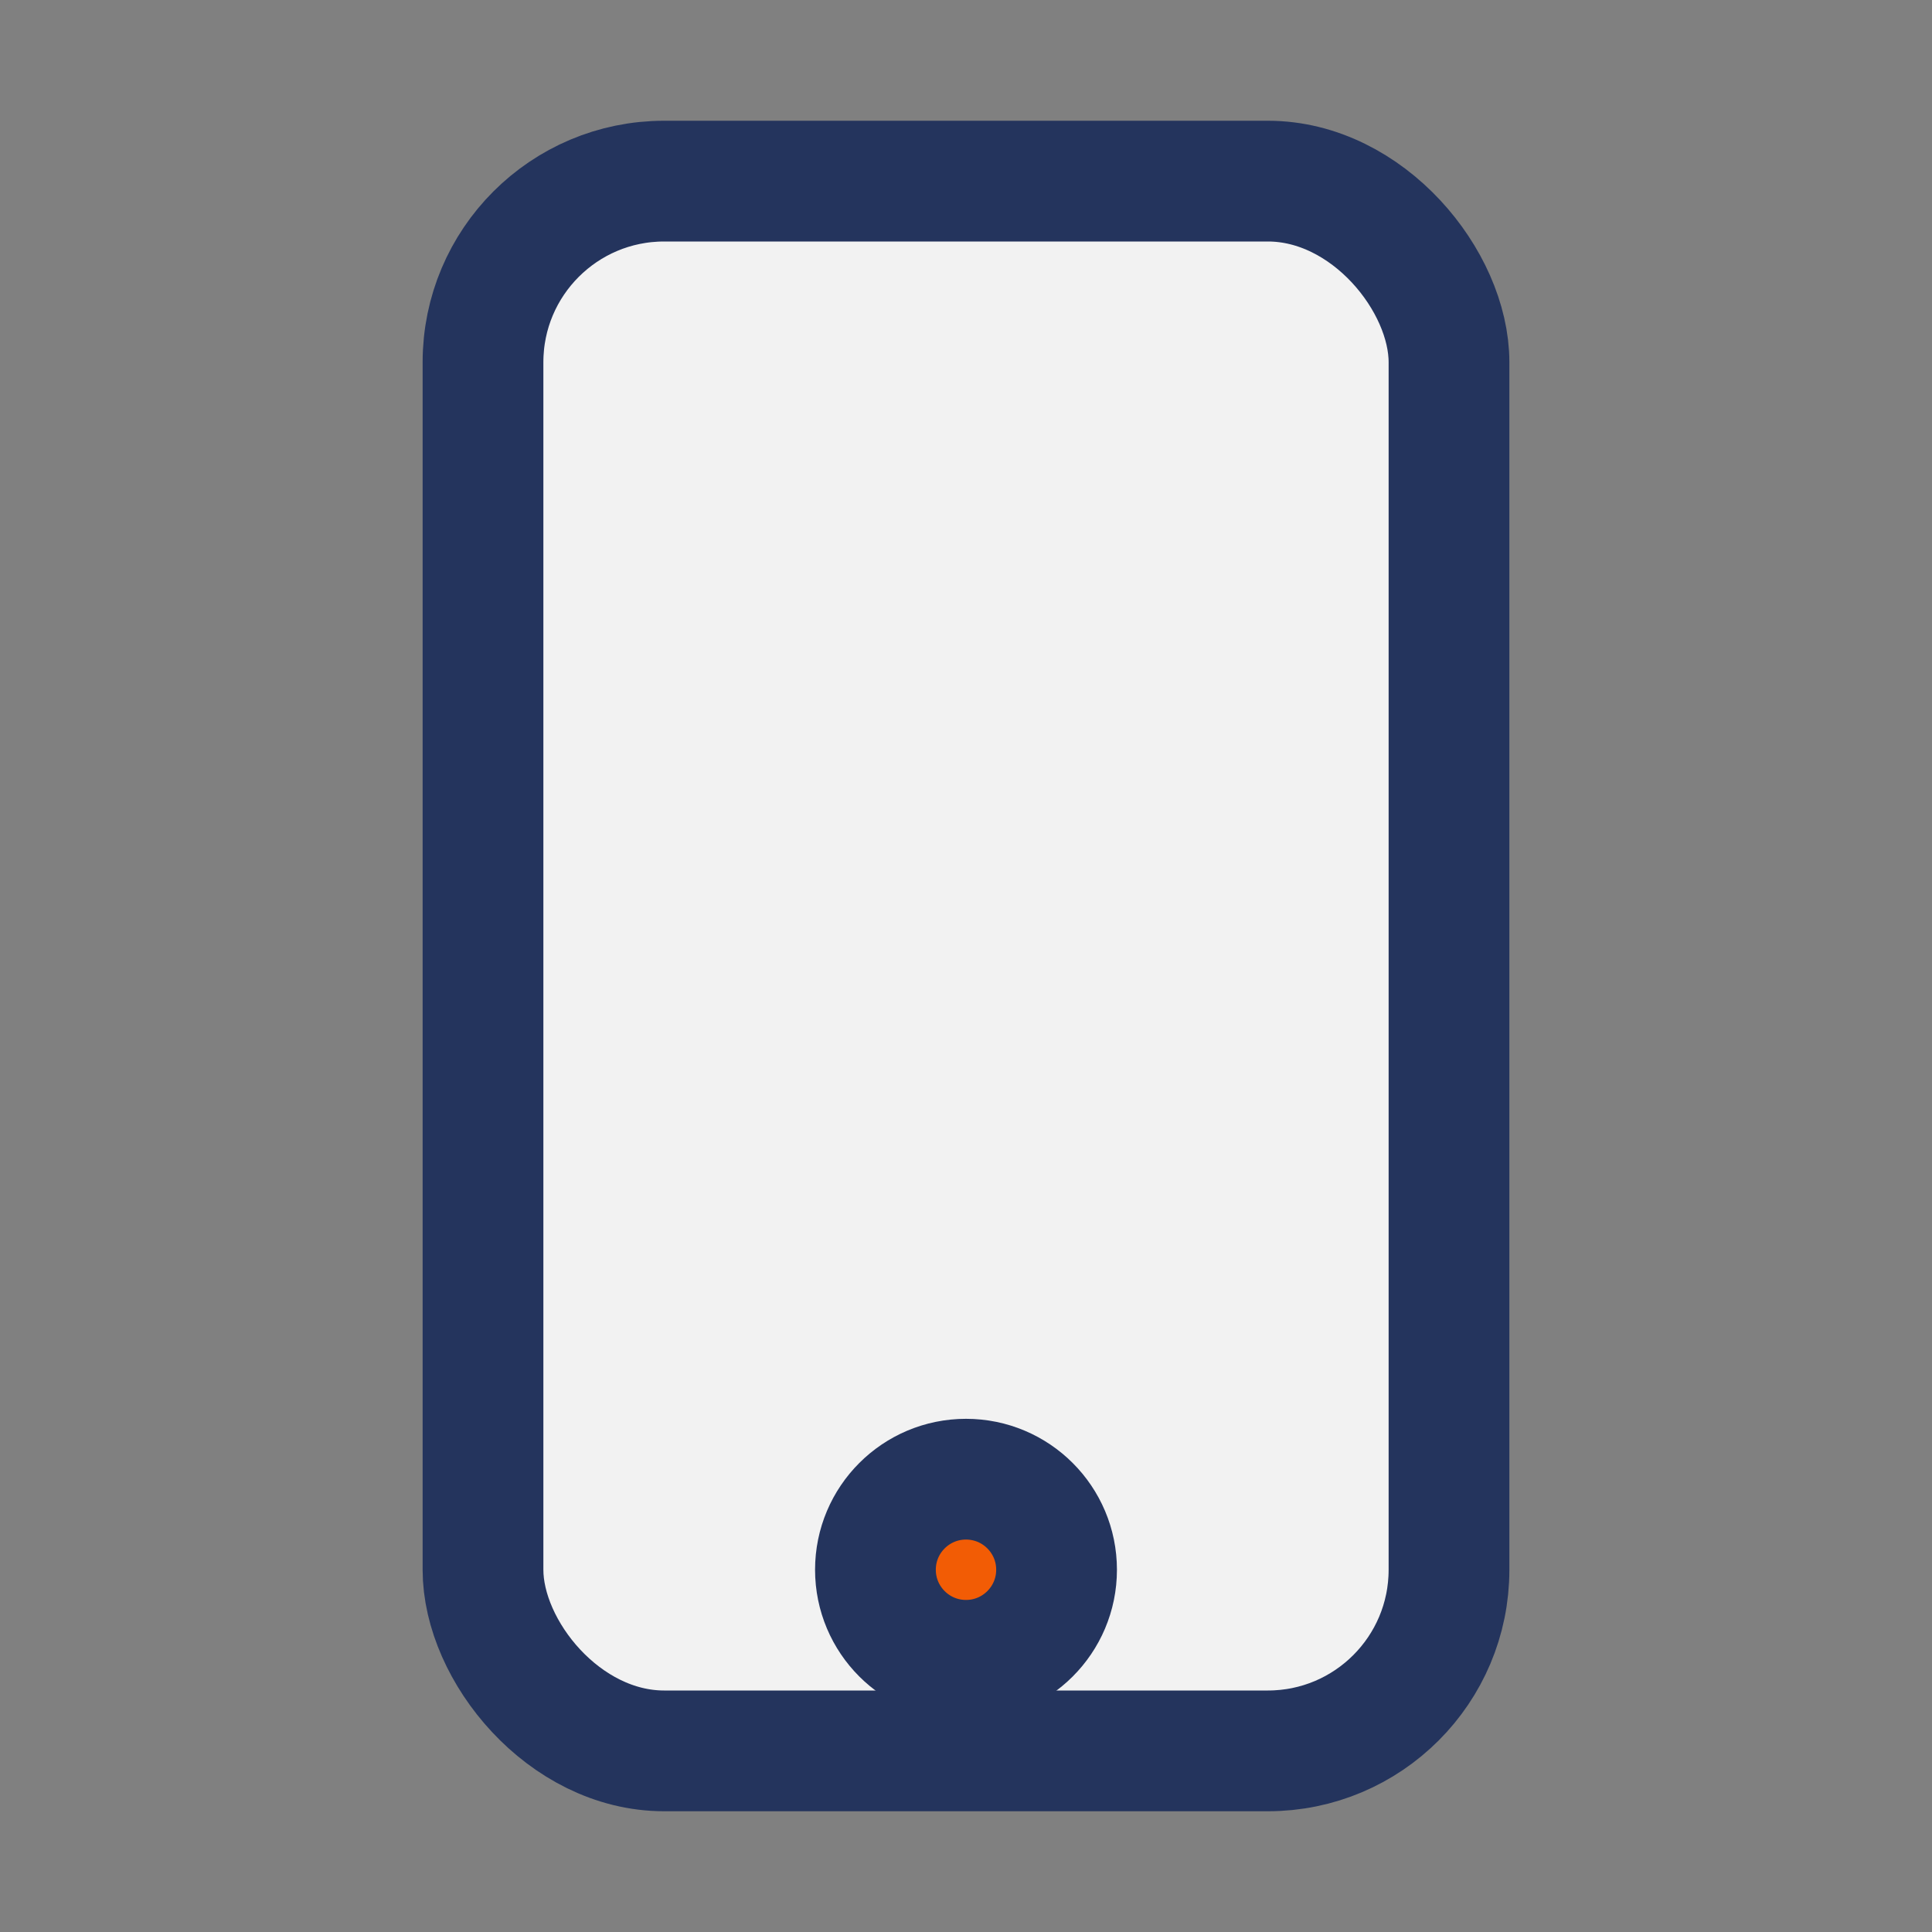
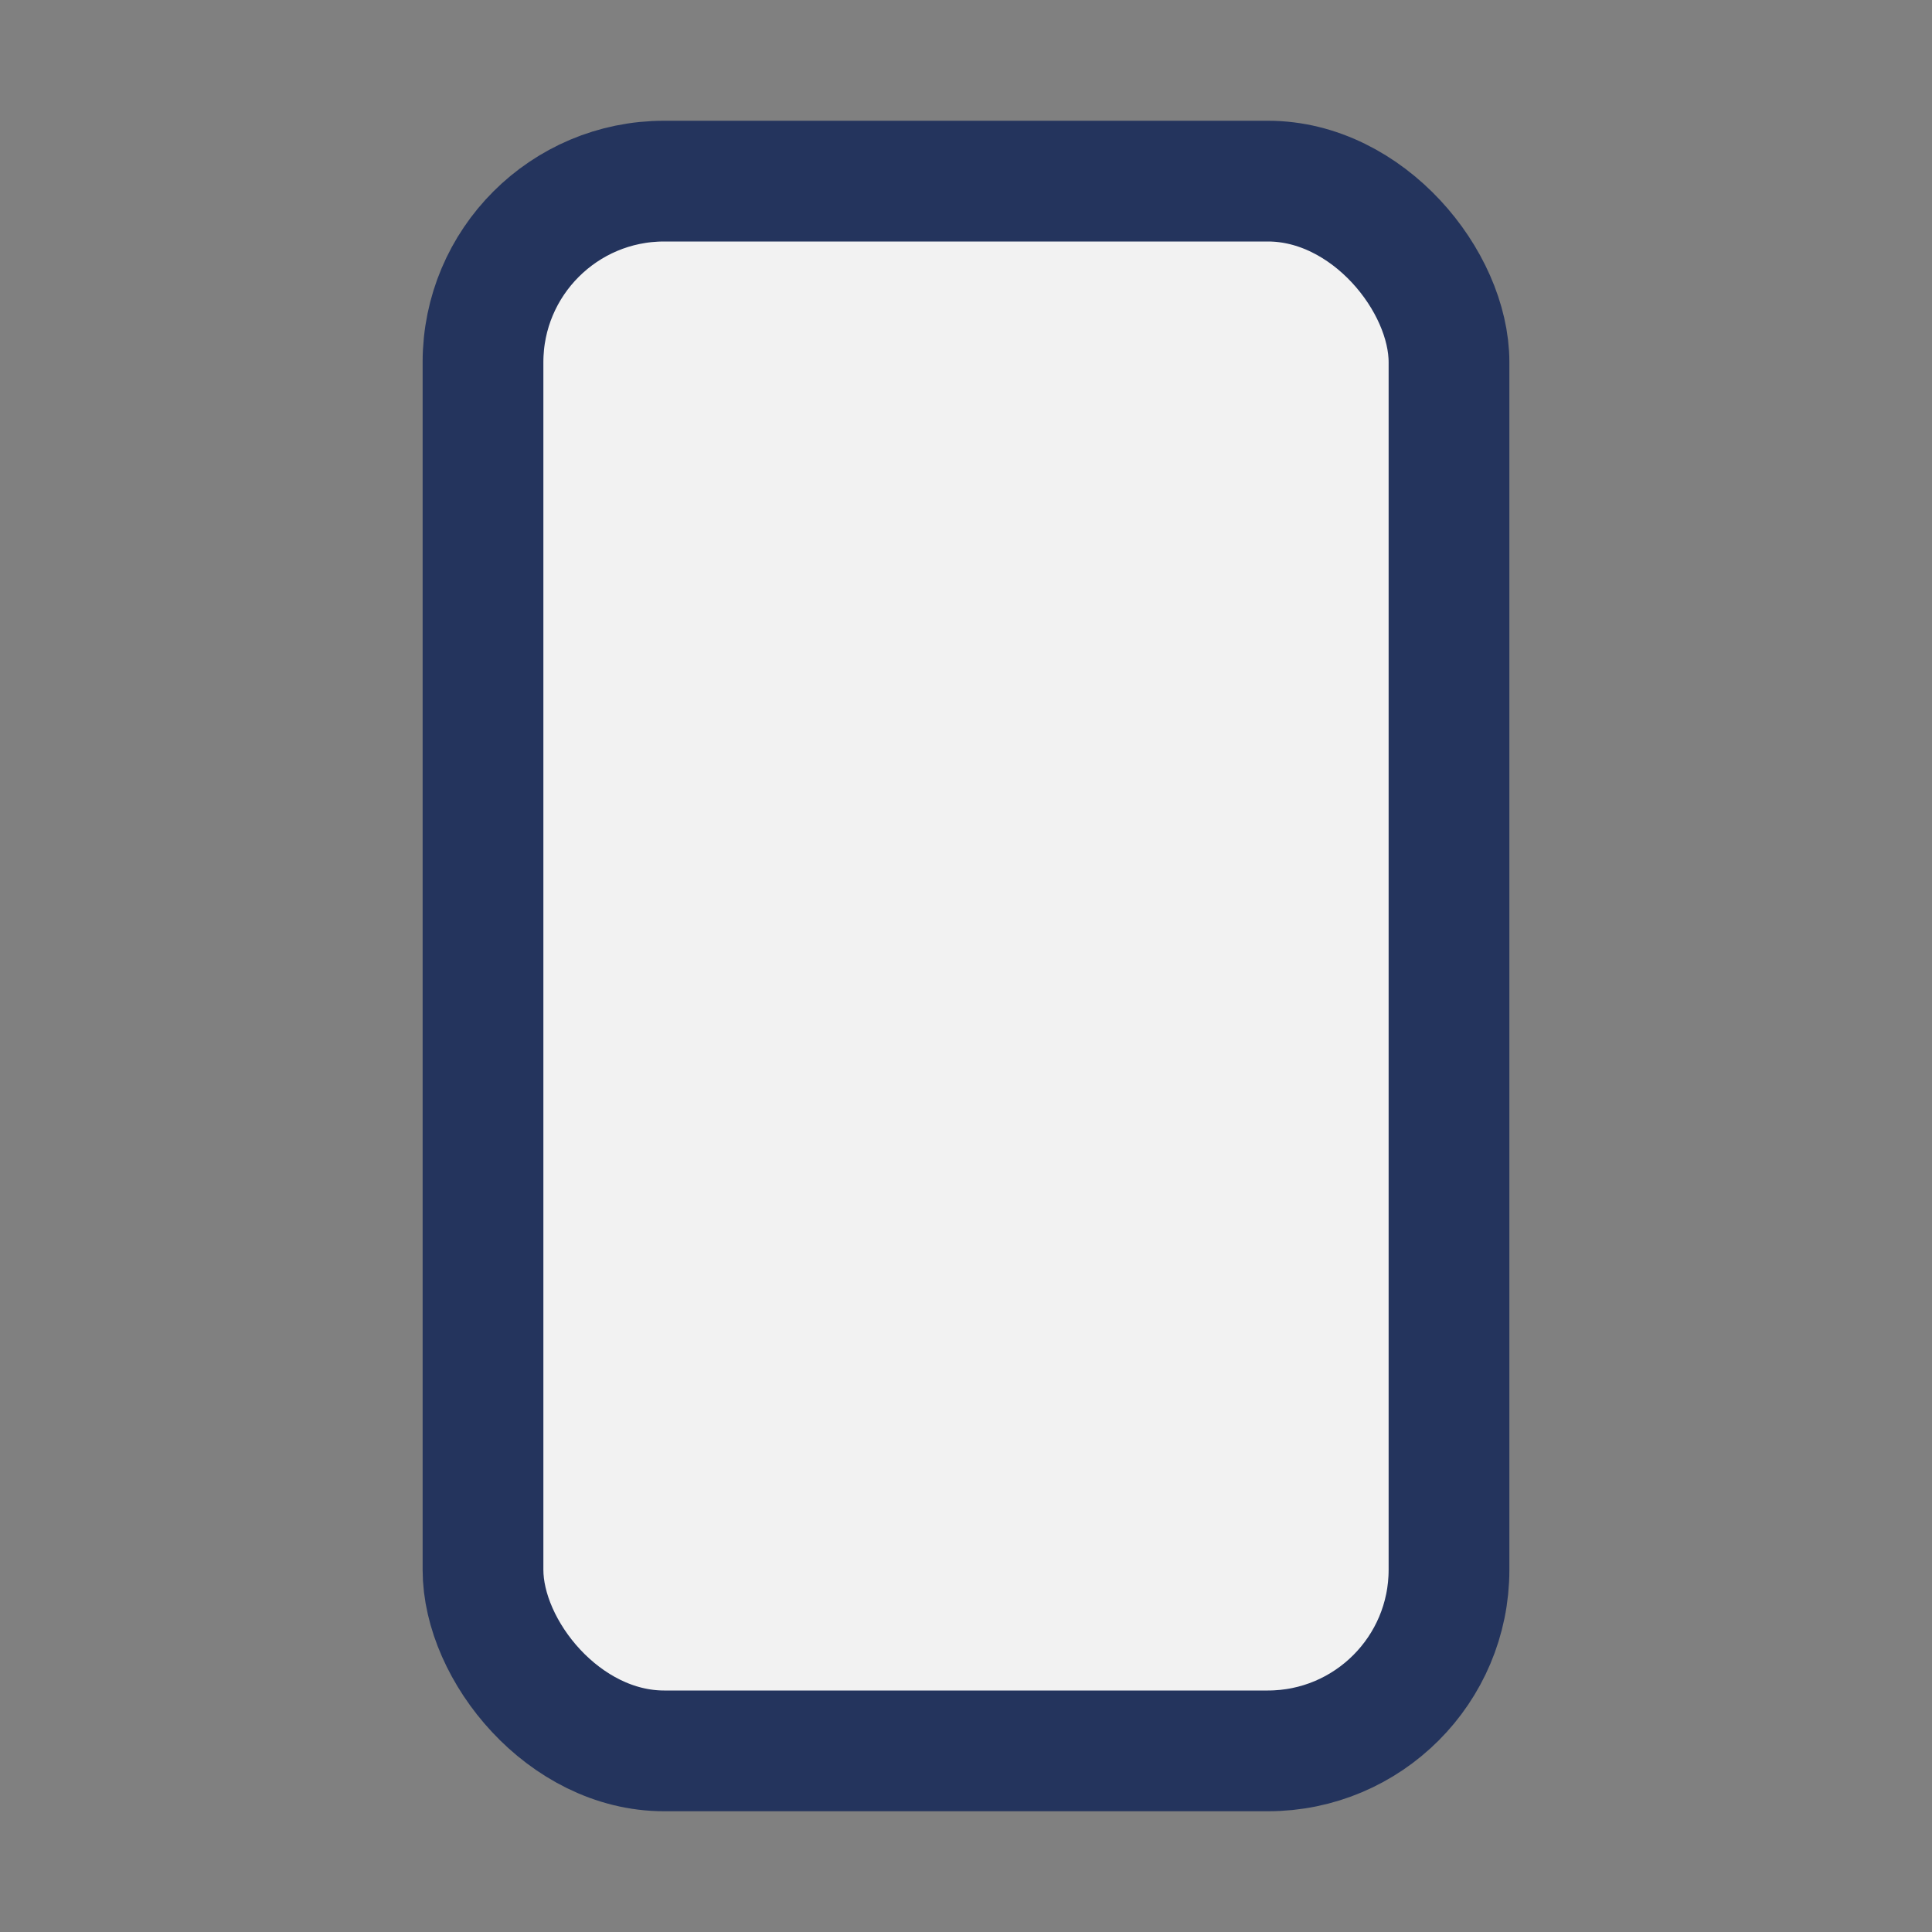
<svg xmlns="http://www.w3.org/2000/svg" width="32" height="32" viewBox="0 0 32 32">
  <rect x="0" y="0" width="32" height="32" fill="#808080" stroke="none" />
  <g stroke="#24345D" stroke-width="2">
    <rect x="8" y="3" width="16" height="26" rx="3" fill="#F2F2F2" />
-     <circle cx="16" cy="26" r="1.5" fill="#F25C05" />
  </g>
</svg>